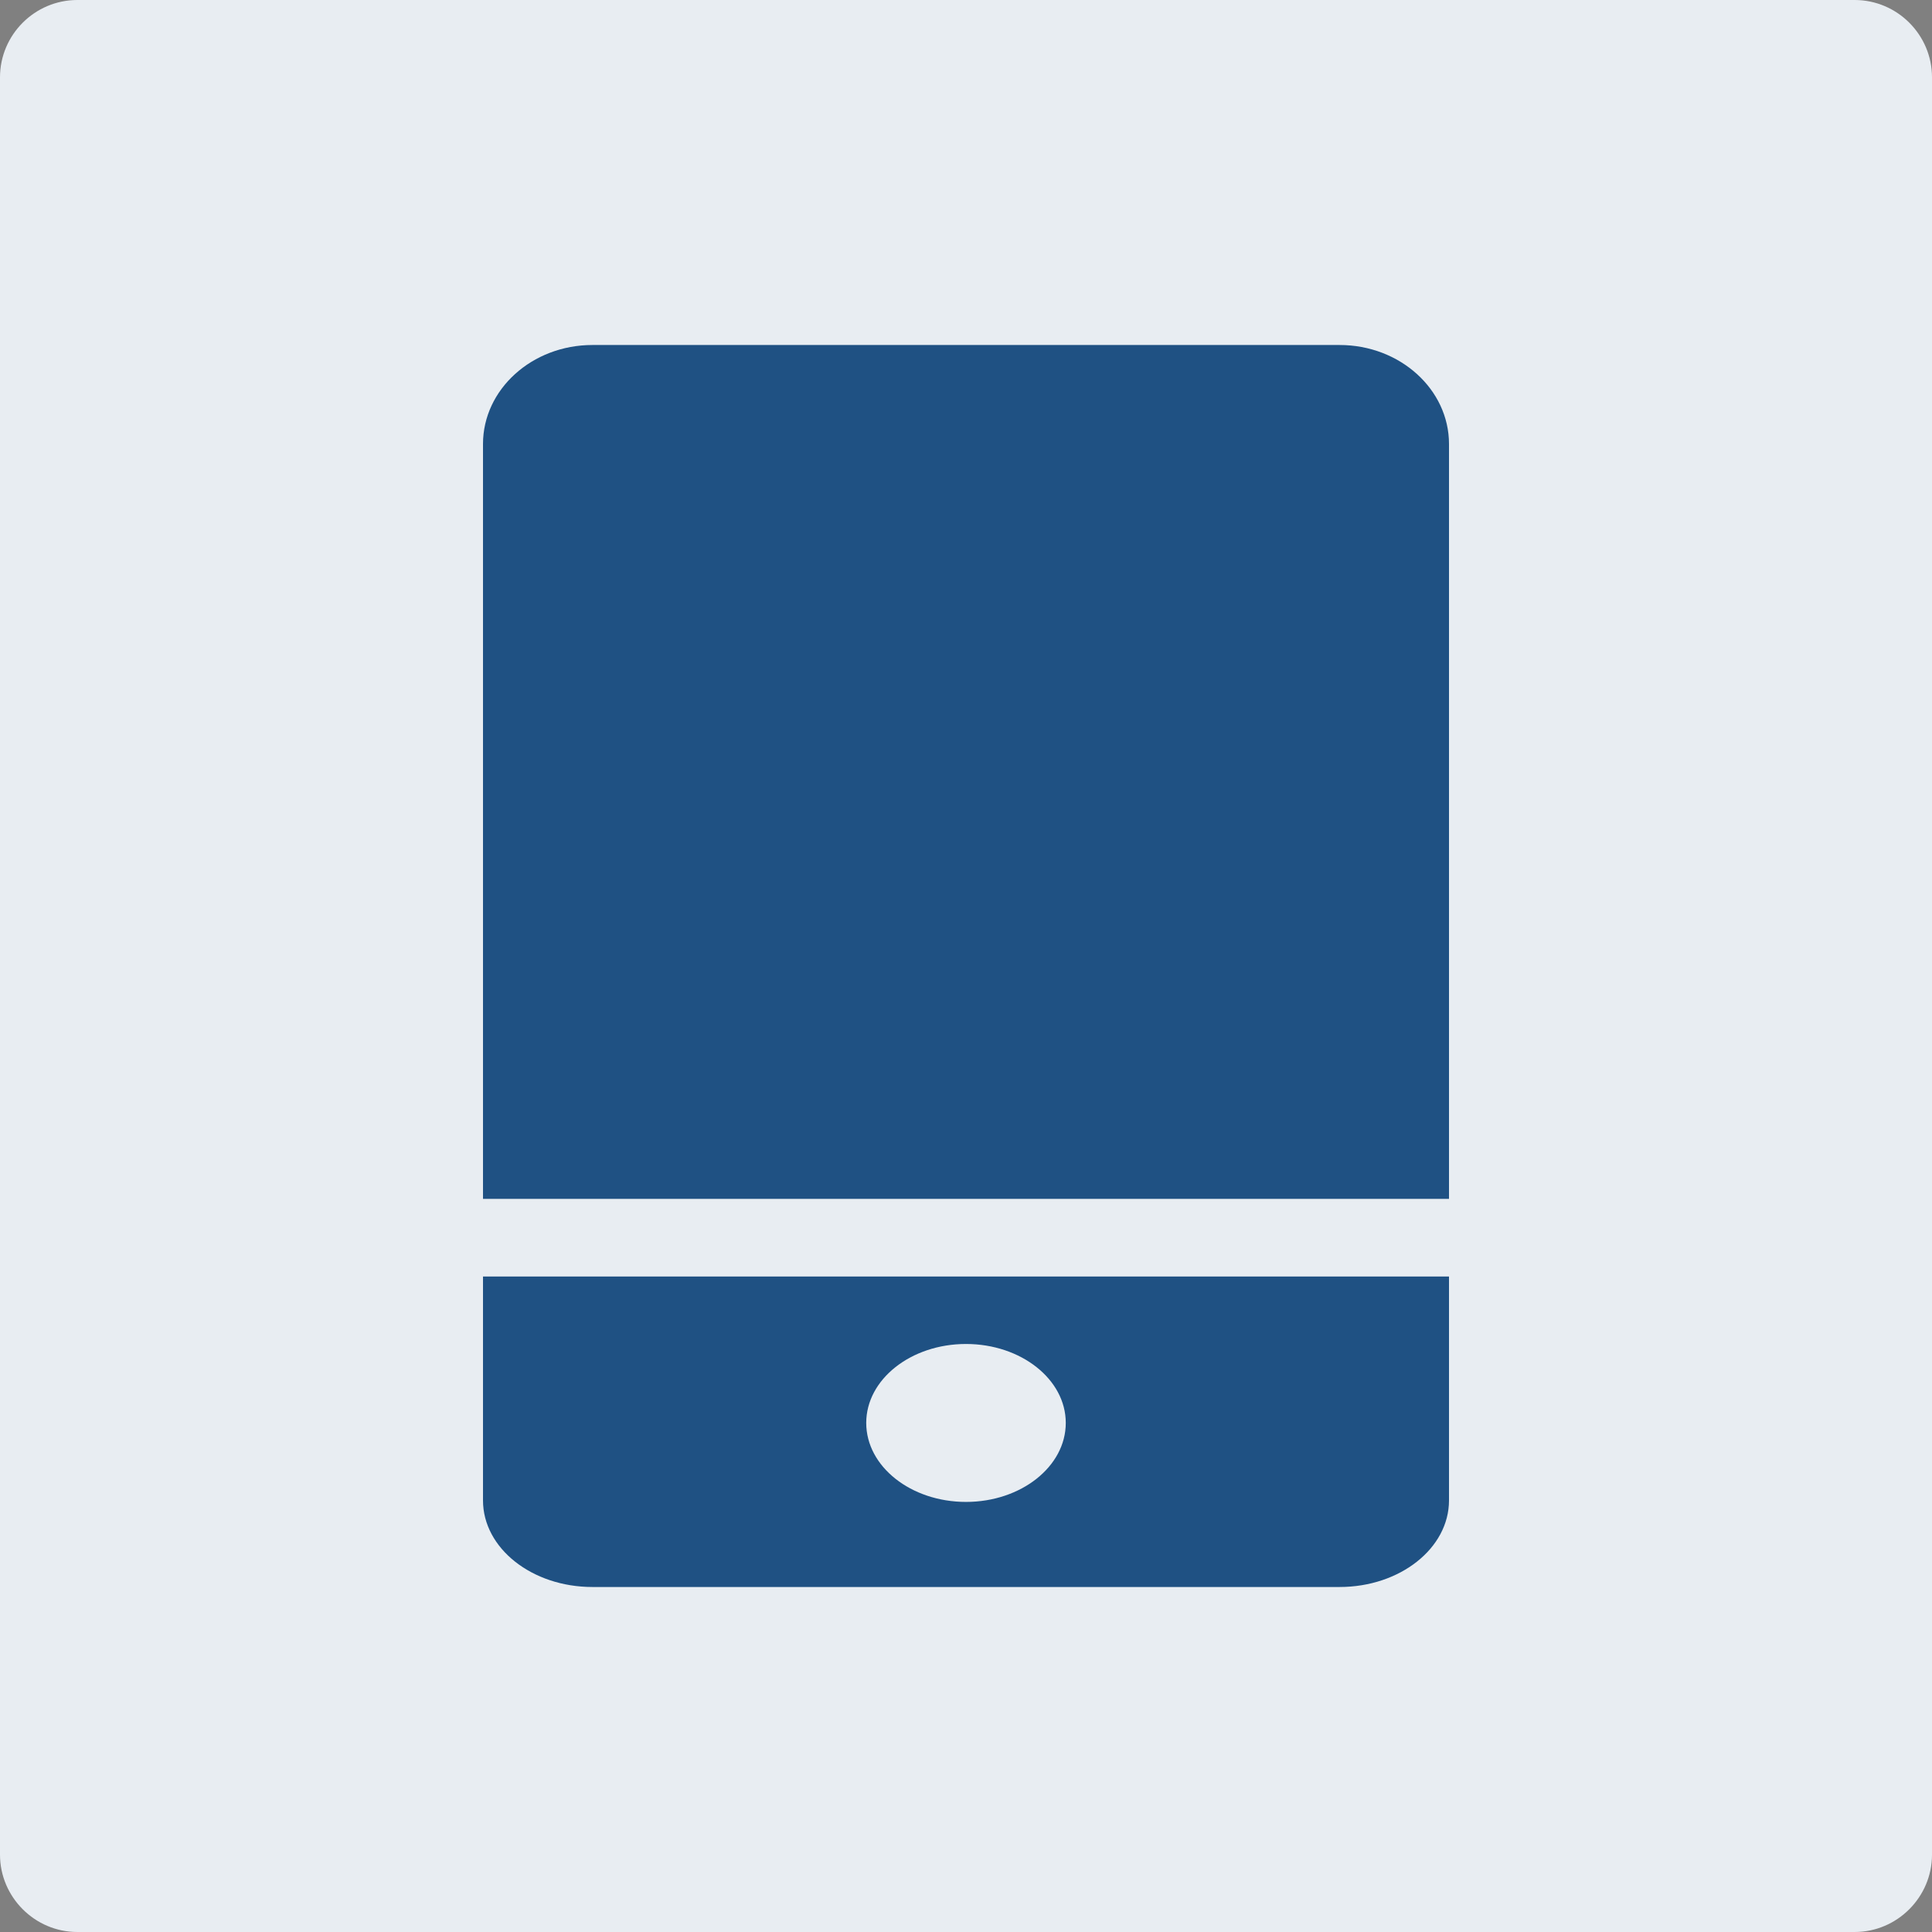
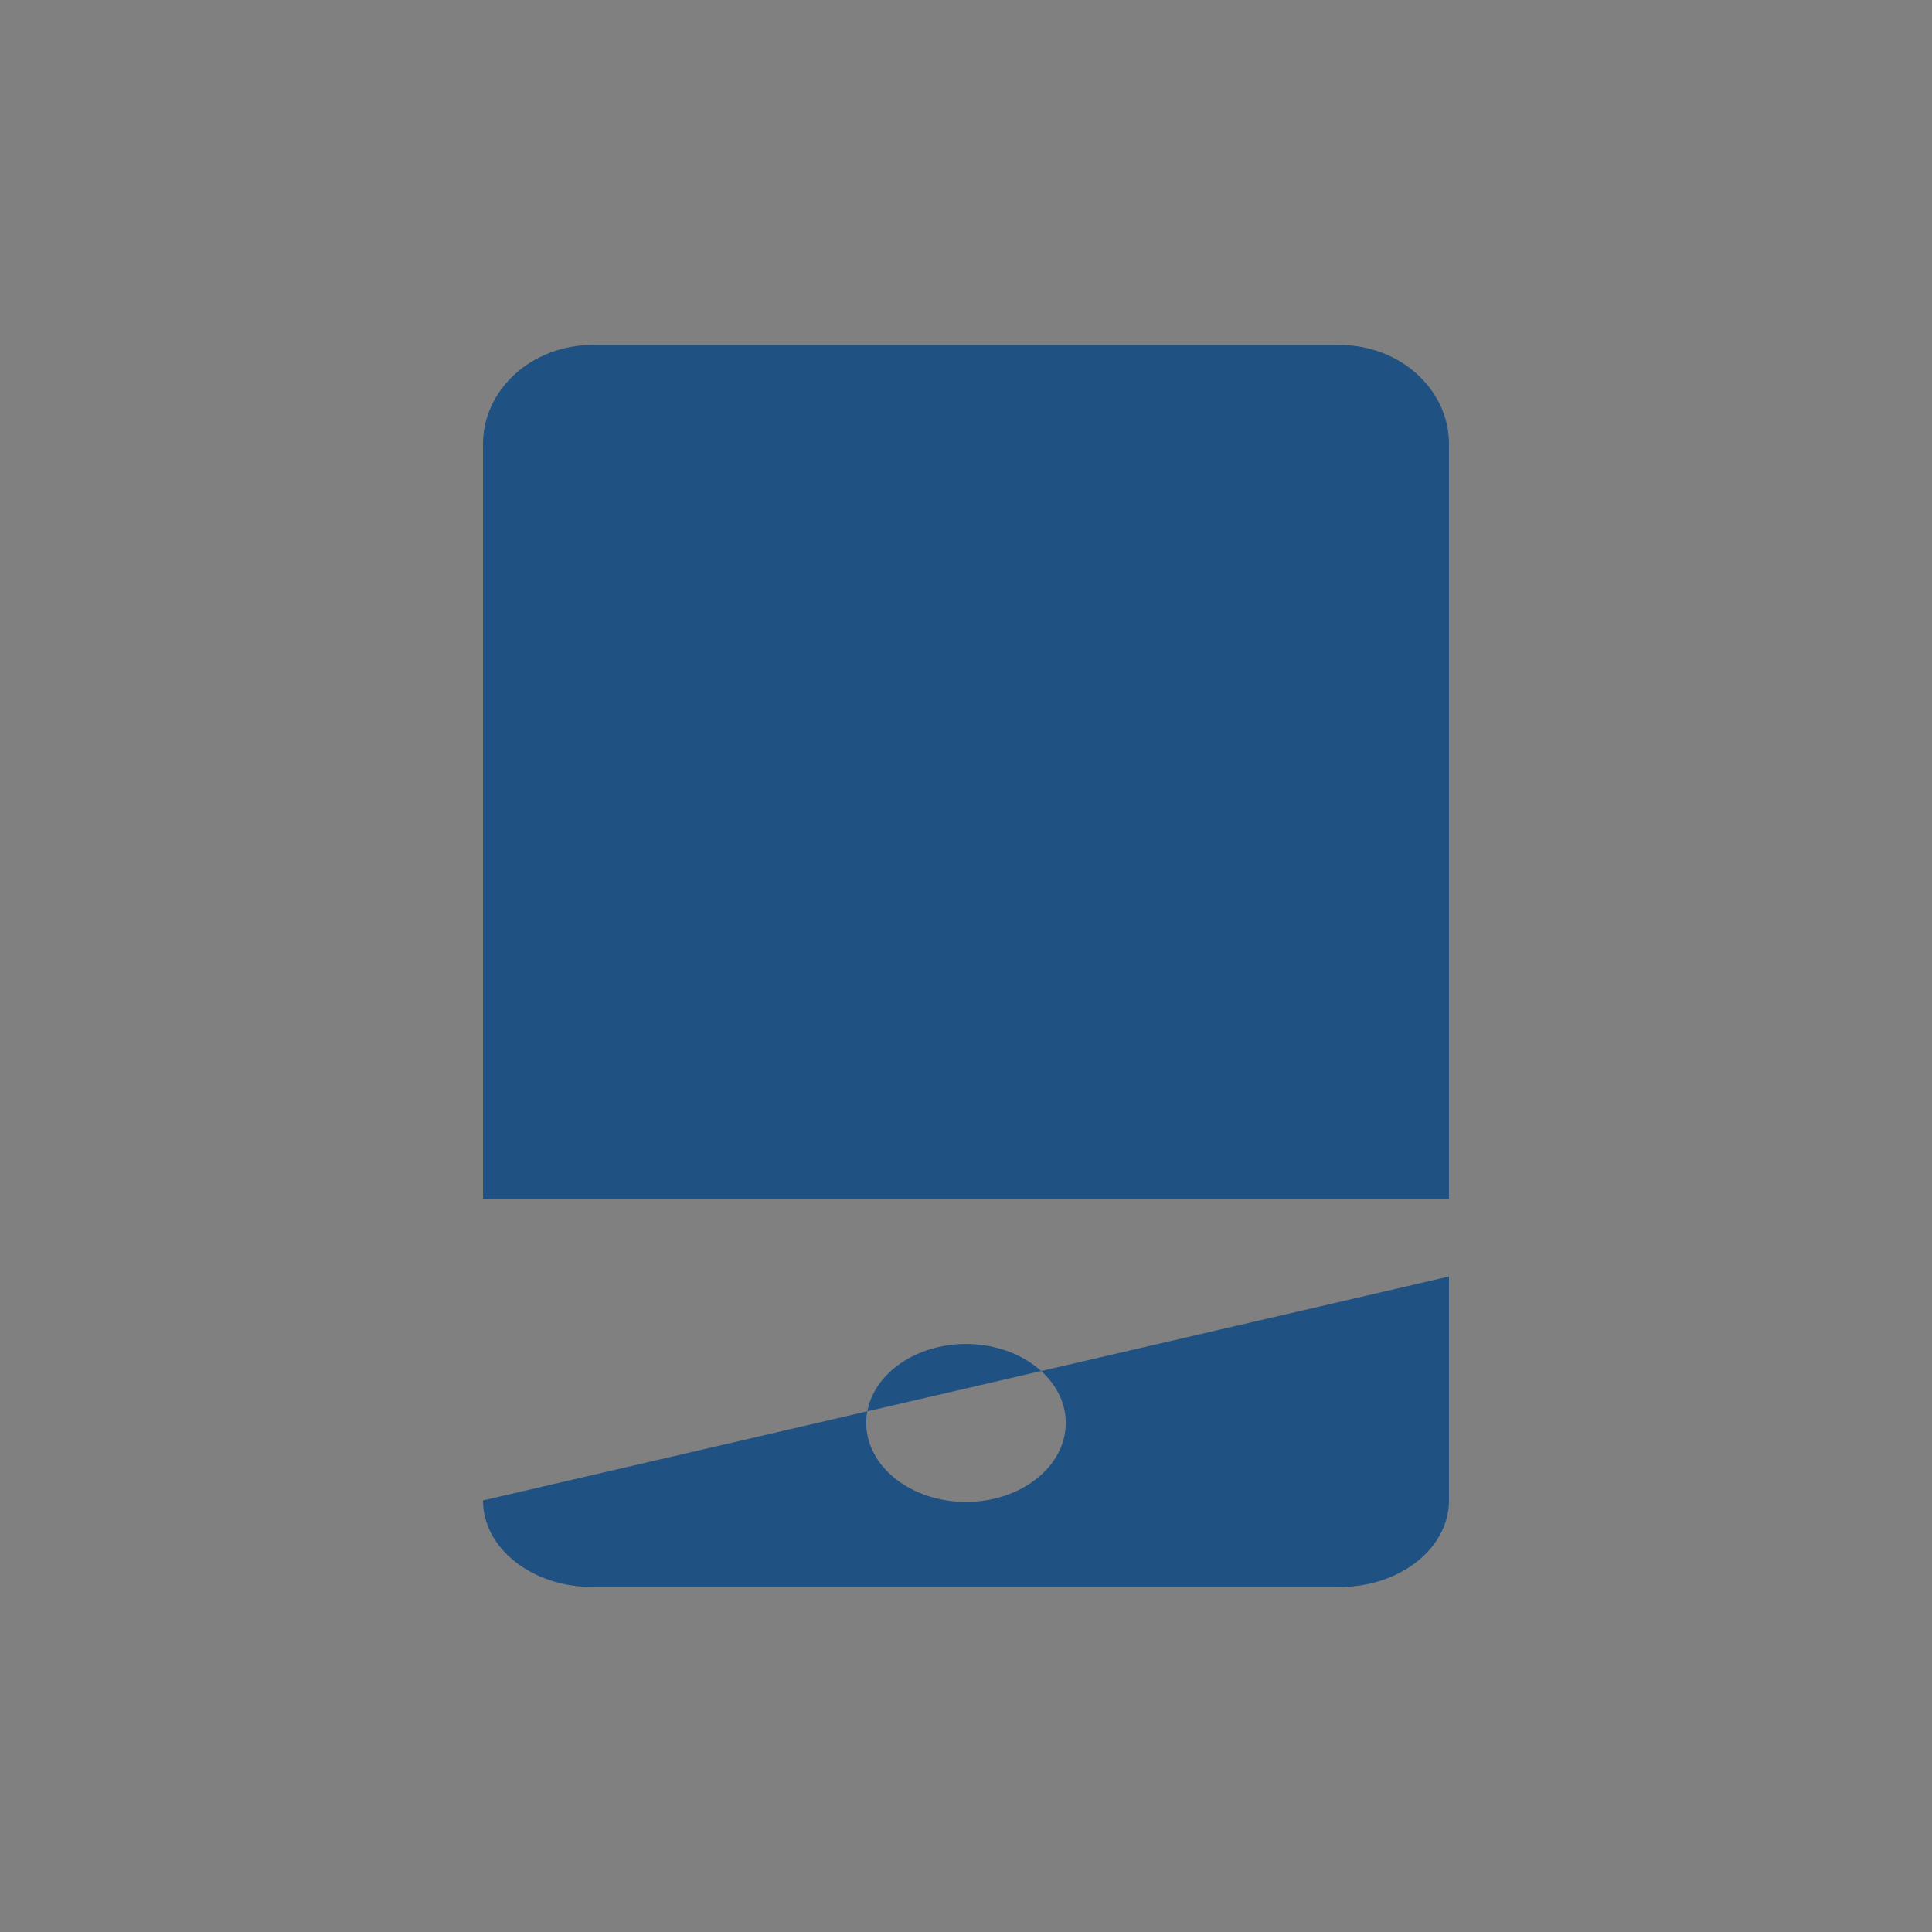
<svg xmlns="http://www.w3.org/2000/svg" width="28px" height="28px" viewBox="0 0 28 28" version="1.1">
  <rect x="0" y="0" width="28" height="28" fill="#808080" stroke="none" />
  <title>icon-手机装修</title>
  <g id="页面-1" stroke="none" stroke-width="1" fill="none" fill-rule="evenodd">
    <g id="桌面端-HD备份-7" transform="translate(-594, -471)">
      <g id="icon-手机装修" transform="translate(594, 471)">
-         <path d="M26.879,0 L1.121,0 C0.504,0 0,0.504 0,1.121 L0,26.879 C0,27.494 0.504,28 1.121,28 L26.879,28 C27.496,28 28,27.494 28,26.879 L28,1.121 C28,0.504 27.496,0 26.879,0 L26.879,0 Z" id="路径备份-8" fill="#E8EDF2" />
-         <path d="M21,18.5 L21,21.745 C21,22.439 20.289,23 19.414,23 L8.586,23 C7.711,23 7,22.439 7,21.745 L7,18.5 L21,18.5 Z M14,19.478 C13.202,19.478 12.554,19.991 12.554,20.622 C12.554,21.254 13.202,21.767 14,21.767 C14.798,21.767 15.446,21.254 15.446,20.622 C15.446,19.991 14.798,19.478 14,19.478 Z M19.414,5 C20.289,5 21,5.643 21,6.435 L21,17.375 L7,17.375 L7,6.435 C7,5.643 7.711,5 8.586,5 L19.414,5 Z" id="形状结合" fill="#1F5183" />
+         <path d="M21,18.5 L21,21.745 C21,22.439 20.289,23 19.414,23 L8.586,23 C7.711,23 7,22.439 7,21.745 L21,18.5 Z M14,19.478 C13.202,19.478 12.554,19.991 12.554,20.622 C12.554,21.254 13.202,21.767 14,21.767 C14.798,21.767 15.446,21.254 15.446,20.622 C15.446,19.991 14.798,19.478 14,19.478 Z M19.414,5 C20.289,5 21,5.643 21,6.435 L21,17.375 L7,17.375 L7,6.435 C7,5.643 7.711,5 8.586,5 L19.414,5 Z" id="形状结合" fill="#1F5183" />
      </g>
    </g>
  </g>
</svg>